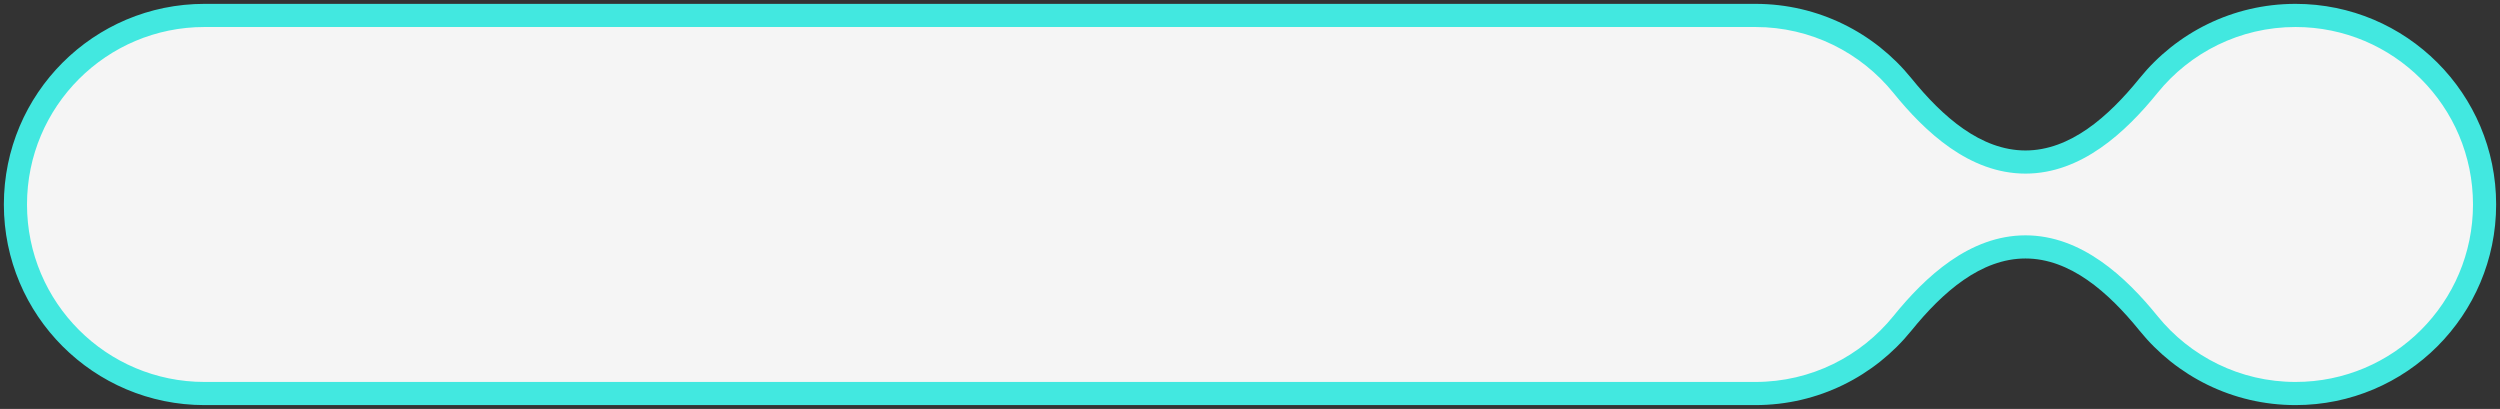
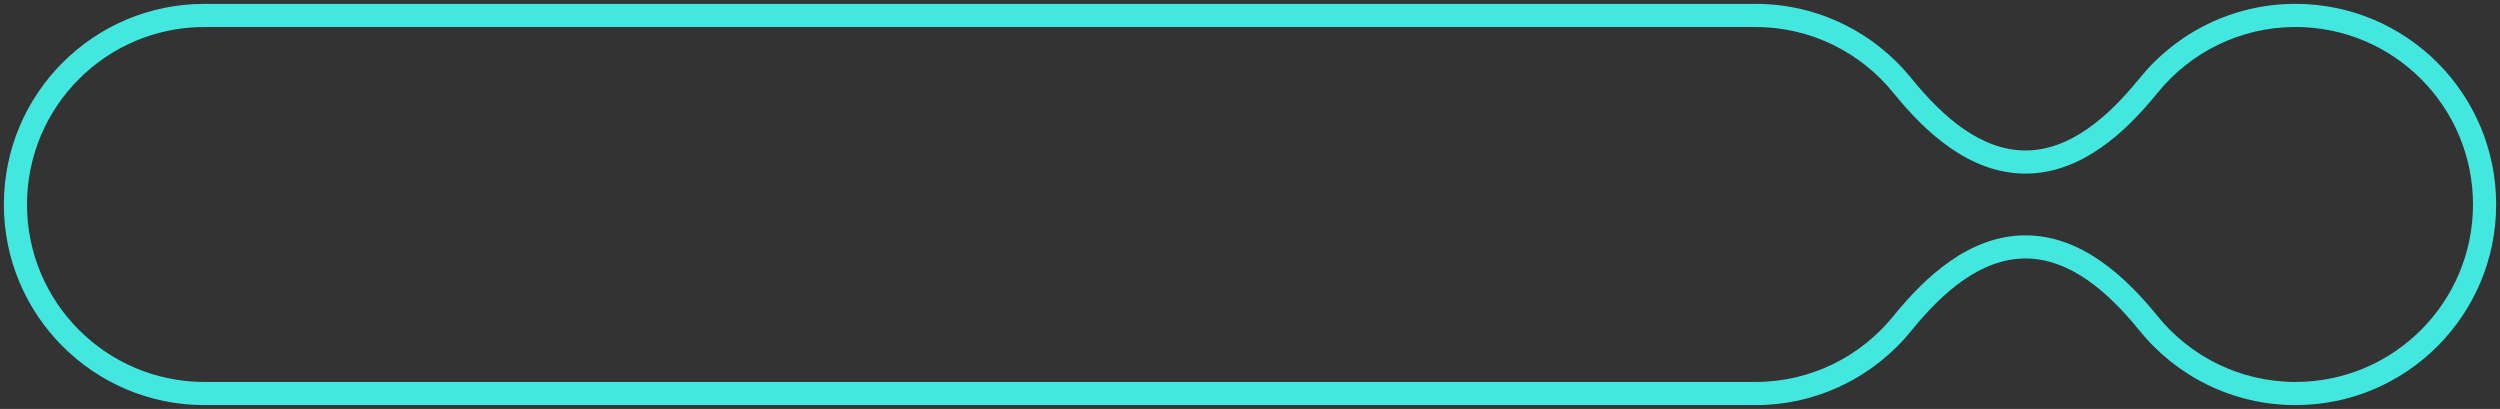
<svg xmlns="http://www.w3.org/2000/svg" width="324" height="53" viewBox="0 0 324 53" fill="none">
  <rect x="0" y="0" width="324" height="53" fill="#333333" stroke="none" />
-   <path fill-rule="evenodd" clip-rule="evenodd" d="M2 26.5C2 12.969 12.969 2 26.5 2H227.5C235.192 2 242.057 5.545 246.548 11.091C250.644 16.147 255.993 21 262.5 21C269.007 21 274.356 16.147 278.452 11.091C282.943 5.545 289.808 2 297.5 2C311.031 2 322 12.969 322 26.5C322 40.031 311.031 51 297.5 51C289.808 51 282.943 47.455 278.452 41.91C274.356 36.853 269.007 32 262.5 32C255.993 32 250.644 36.853 246.548 41.91C242.057 47.455 235.192 51 227.5 51H26.5C12.969 51 2 40.031 2 26.5Z" fill="#F5F5F5" />
  <path d="M297.5 2V3.5V2ZM278.452 11.091L277.286 10.146L278.452 11.091ZM278.452 41.91L277.286 42.854L278.452 41.91ZM26.5 0.5C12.141 0.5 0.5 12.141 0.5 26.5H3.5C3.5 13.797 13.797 3.5 26.5 3.5V0.5ZM227.5 0.5H26.5V3.5H227.5V0.5ZM247.714 10.146C242.95 4.264 235.664 0.5 227.5 0.5V3.5C234.721 3.5 241.164 6.826 245.383 12.035L247.714 10.146ZM297.5 0.5C289.336 0.5 282.05 4.264 277.286 10.146L279.617 12.035C283.836 6.826 290.279 3.5 297.5 3.5V0.5ZM323.5 26.5C323.5 12.141 311.859 0.5 297.5 0.5V3.5C310.203 3.5 320.5 13.797 320.5 26.5H323.5ZM297.5 52.5C311.859 52.5 323.5 40.859 323.5 26.5H320.5C320.5 39.203 310.203 49.5 297.5 49.5V52.5ZM277.286 42.854C282.05 48.736 289.336 52.5 297.5 52.5V49.5C290.279 49.5 283.836 46.174 279.617 40.965L277.286 42.854ZM227.5 52.5C235.664 52.5 242.95 48.736 247.714 42.854L245.383 40.965C241.164 46.174 234.721 49.5 227.5 49.5V52.5ZM26.5 52.5H227.5V49.5H26.5V52.5ZM0.5 26.5C0.5 40.859 12.141 52.5 26.5 52.5V49.5C13.797 49.5 3.5 39.203 3.5 26.5H0.5ZM262.5 30.5C255.245 30.5 249.502 35.88 245.383 40.965L247.714 42.854C251.786 37.826 256.741 33.5 262.5 33.5V30.5ZM262.5 22.5C269.755 22.5 275.498 17.12 279.617 12.035L277.286 10.146C273.214 15.174 268.259 19.5 262.5 19.5V22.5ZM279.617 40.965C275.498 35.88 269.755 30.5 262.5 30.5V33.5C268.259 33.5 273.214 37.826 277.286 42.854L279.617 40.965ZM245.383 12.035C249.502 17.12 255.245 22.5 262.5 22.5V19.5C256.741 19.5 251.786 15.174 247.714 10.146L245.383 12.035Z" fill="#42E8E0" />
</svg>